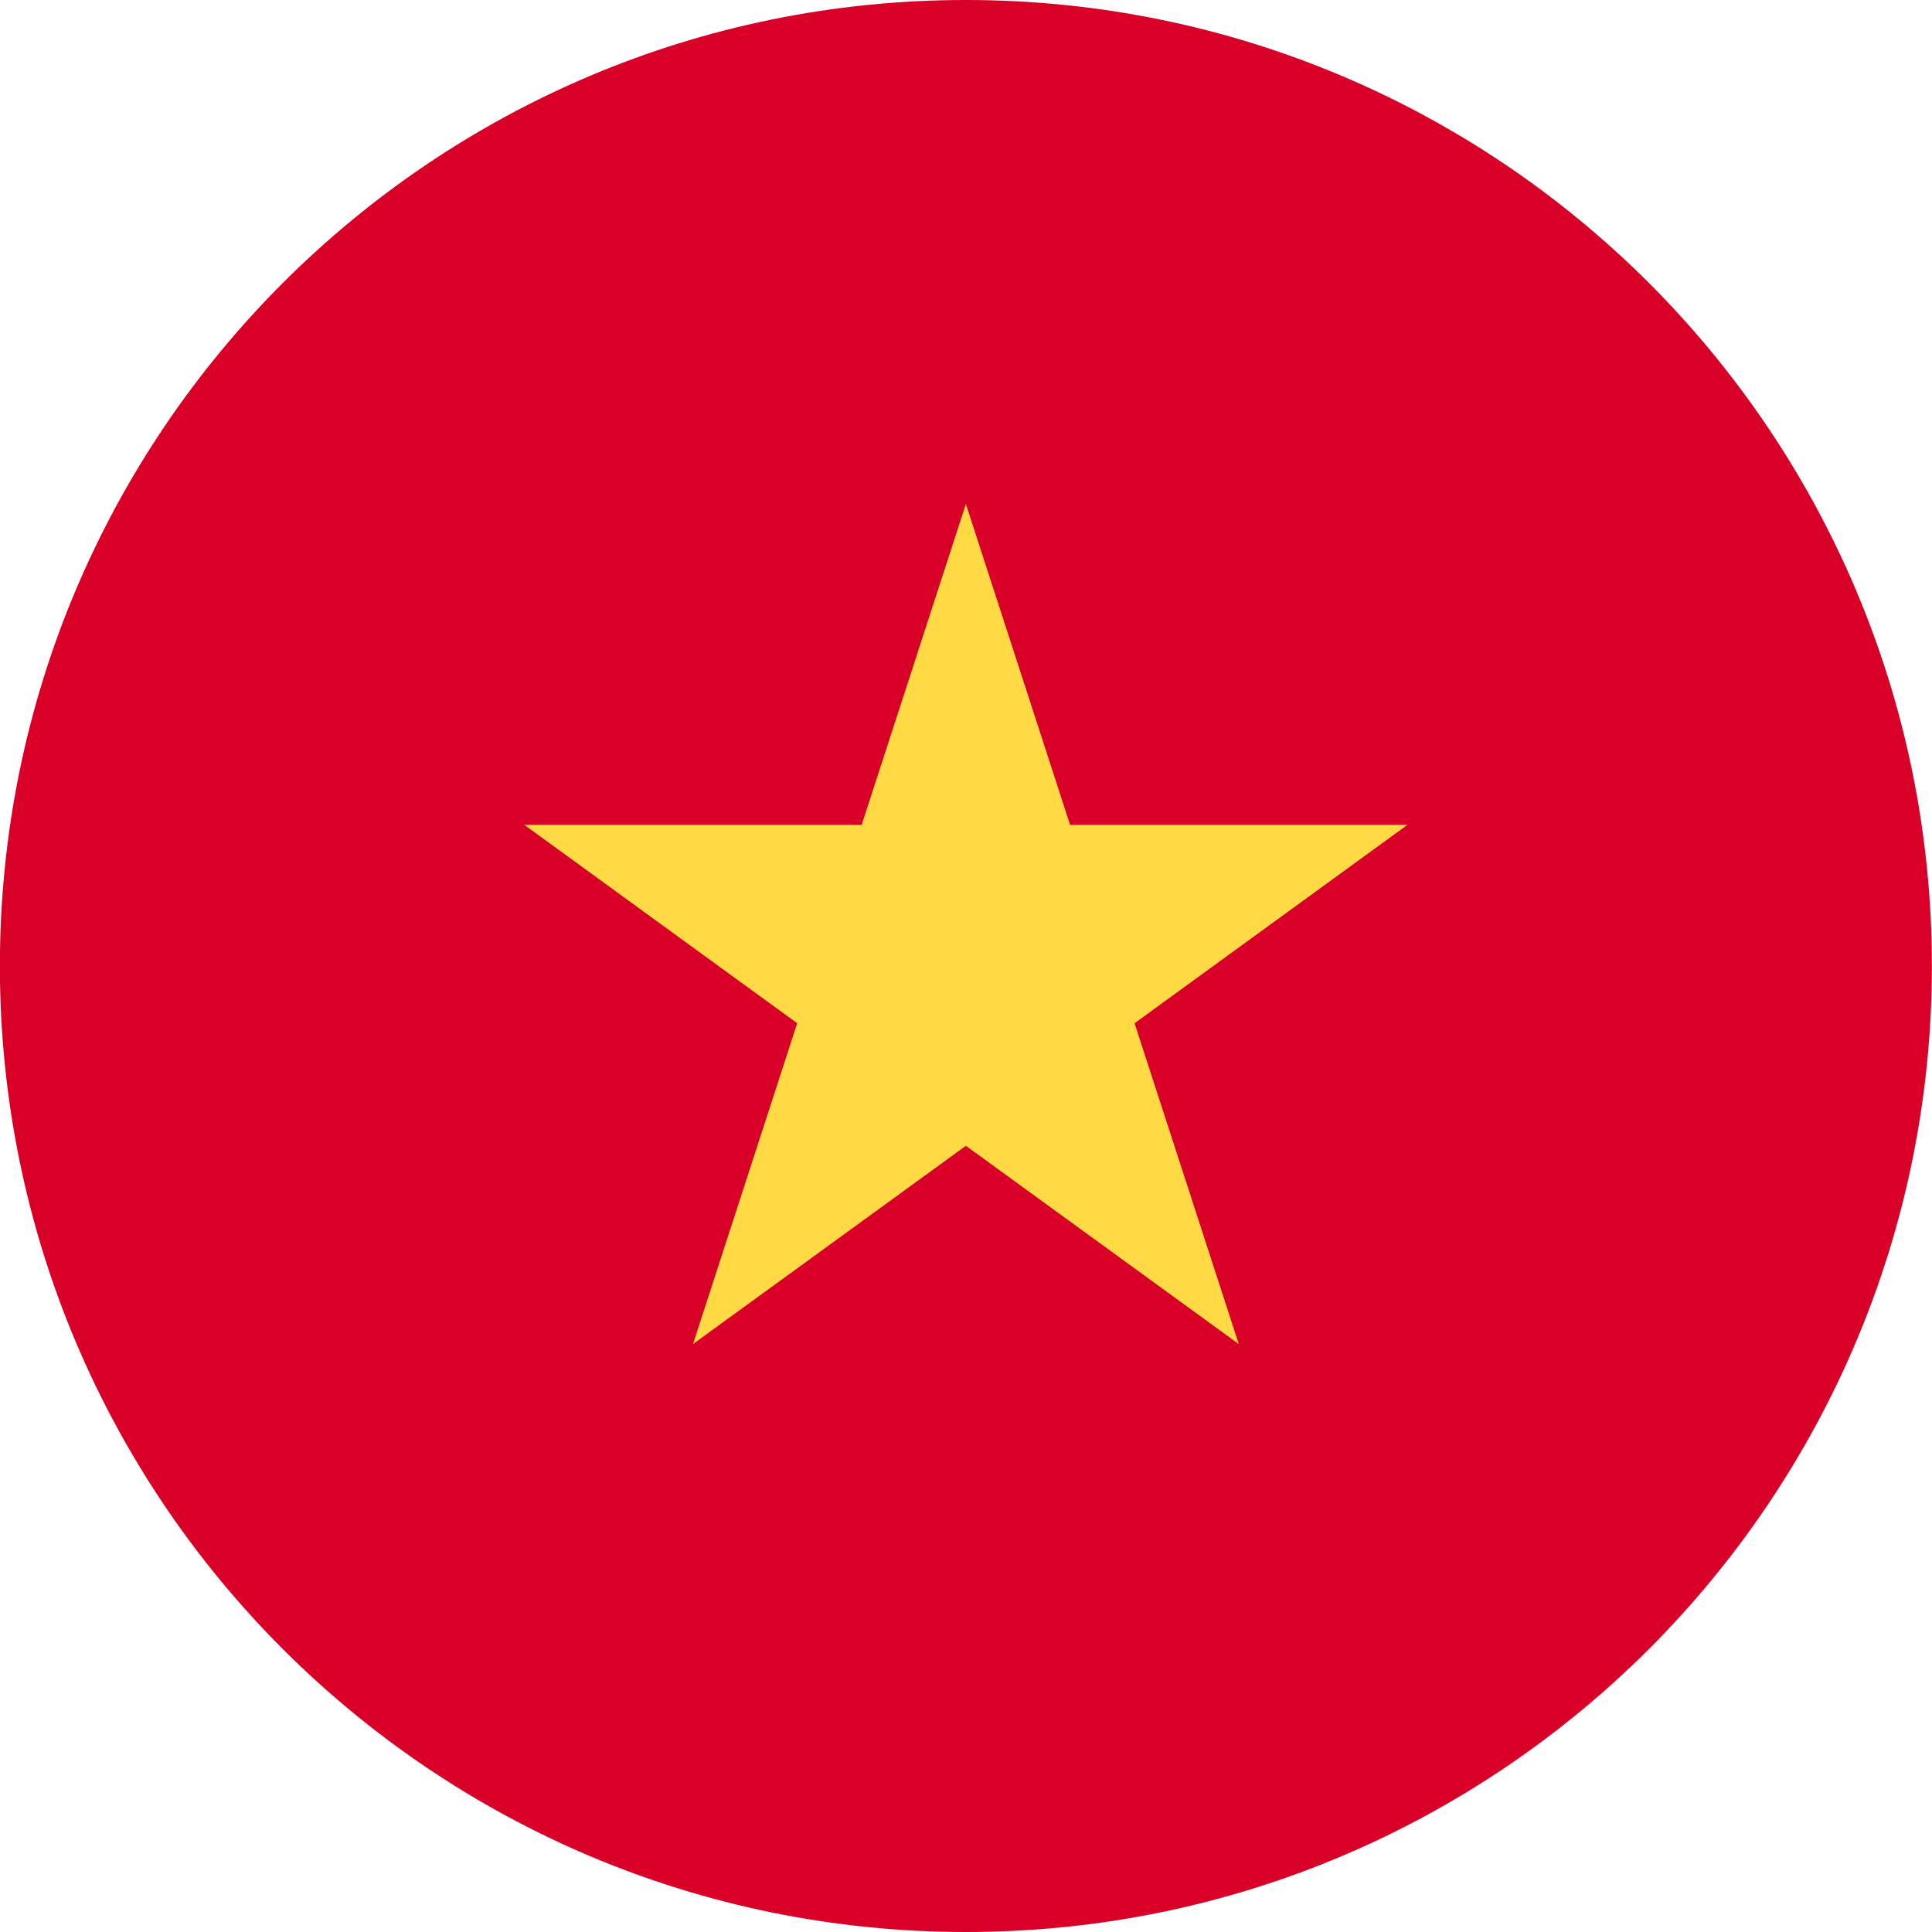
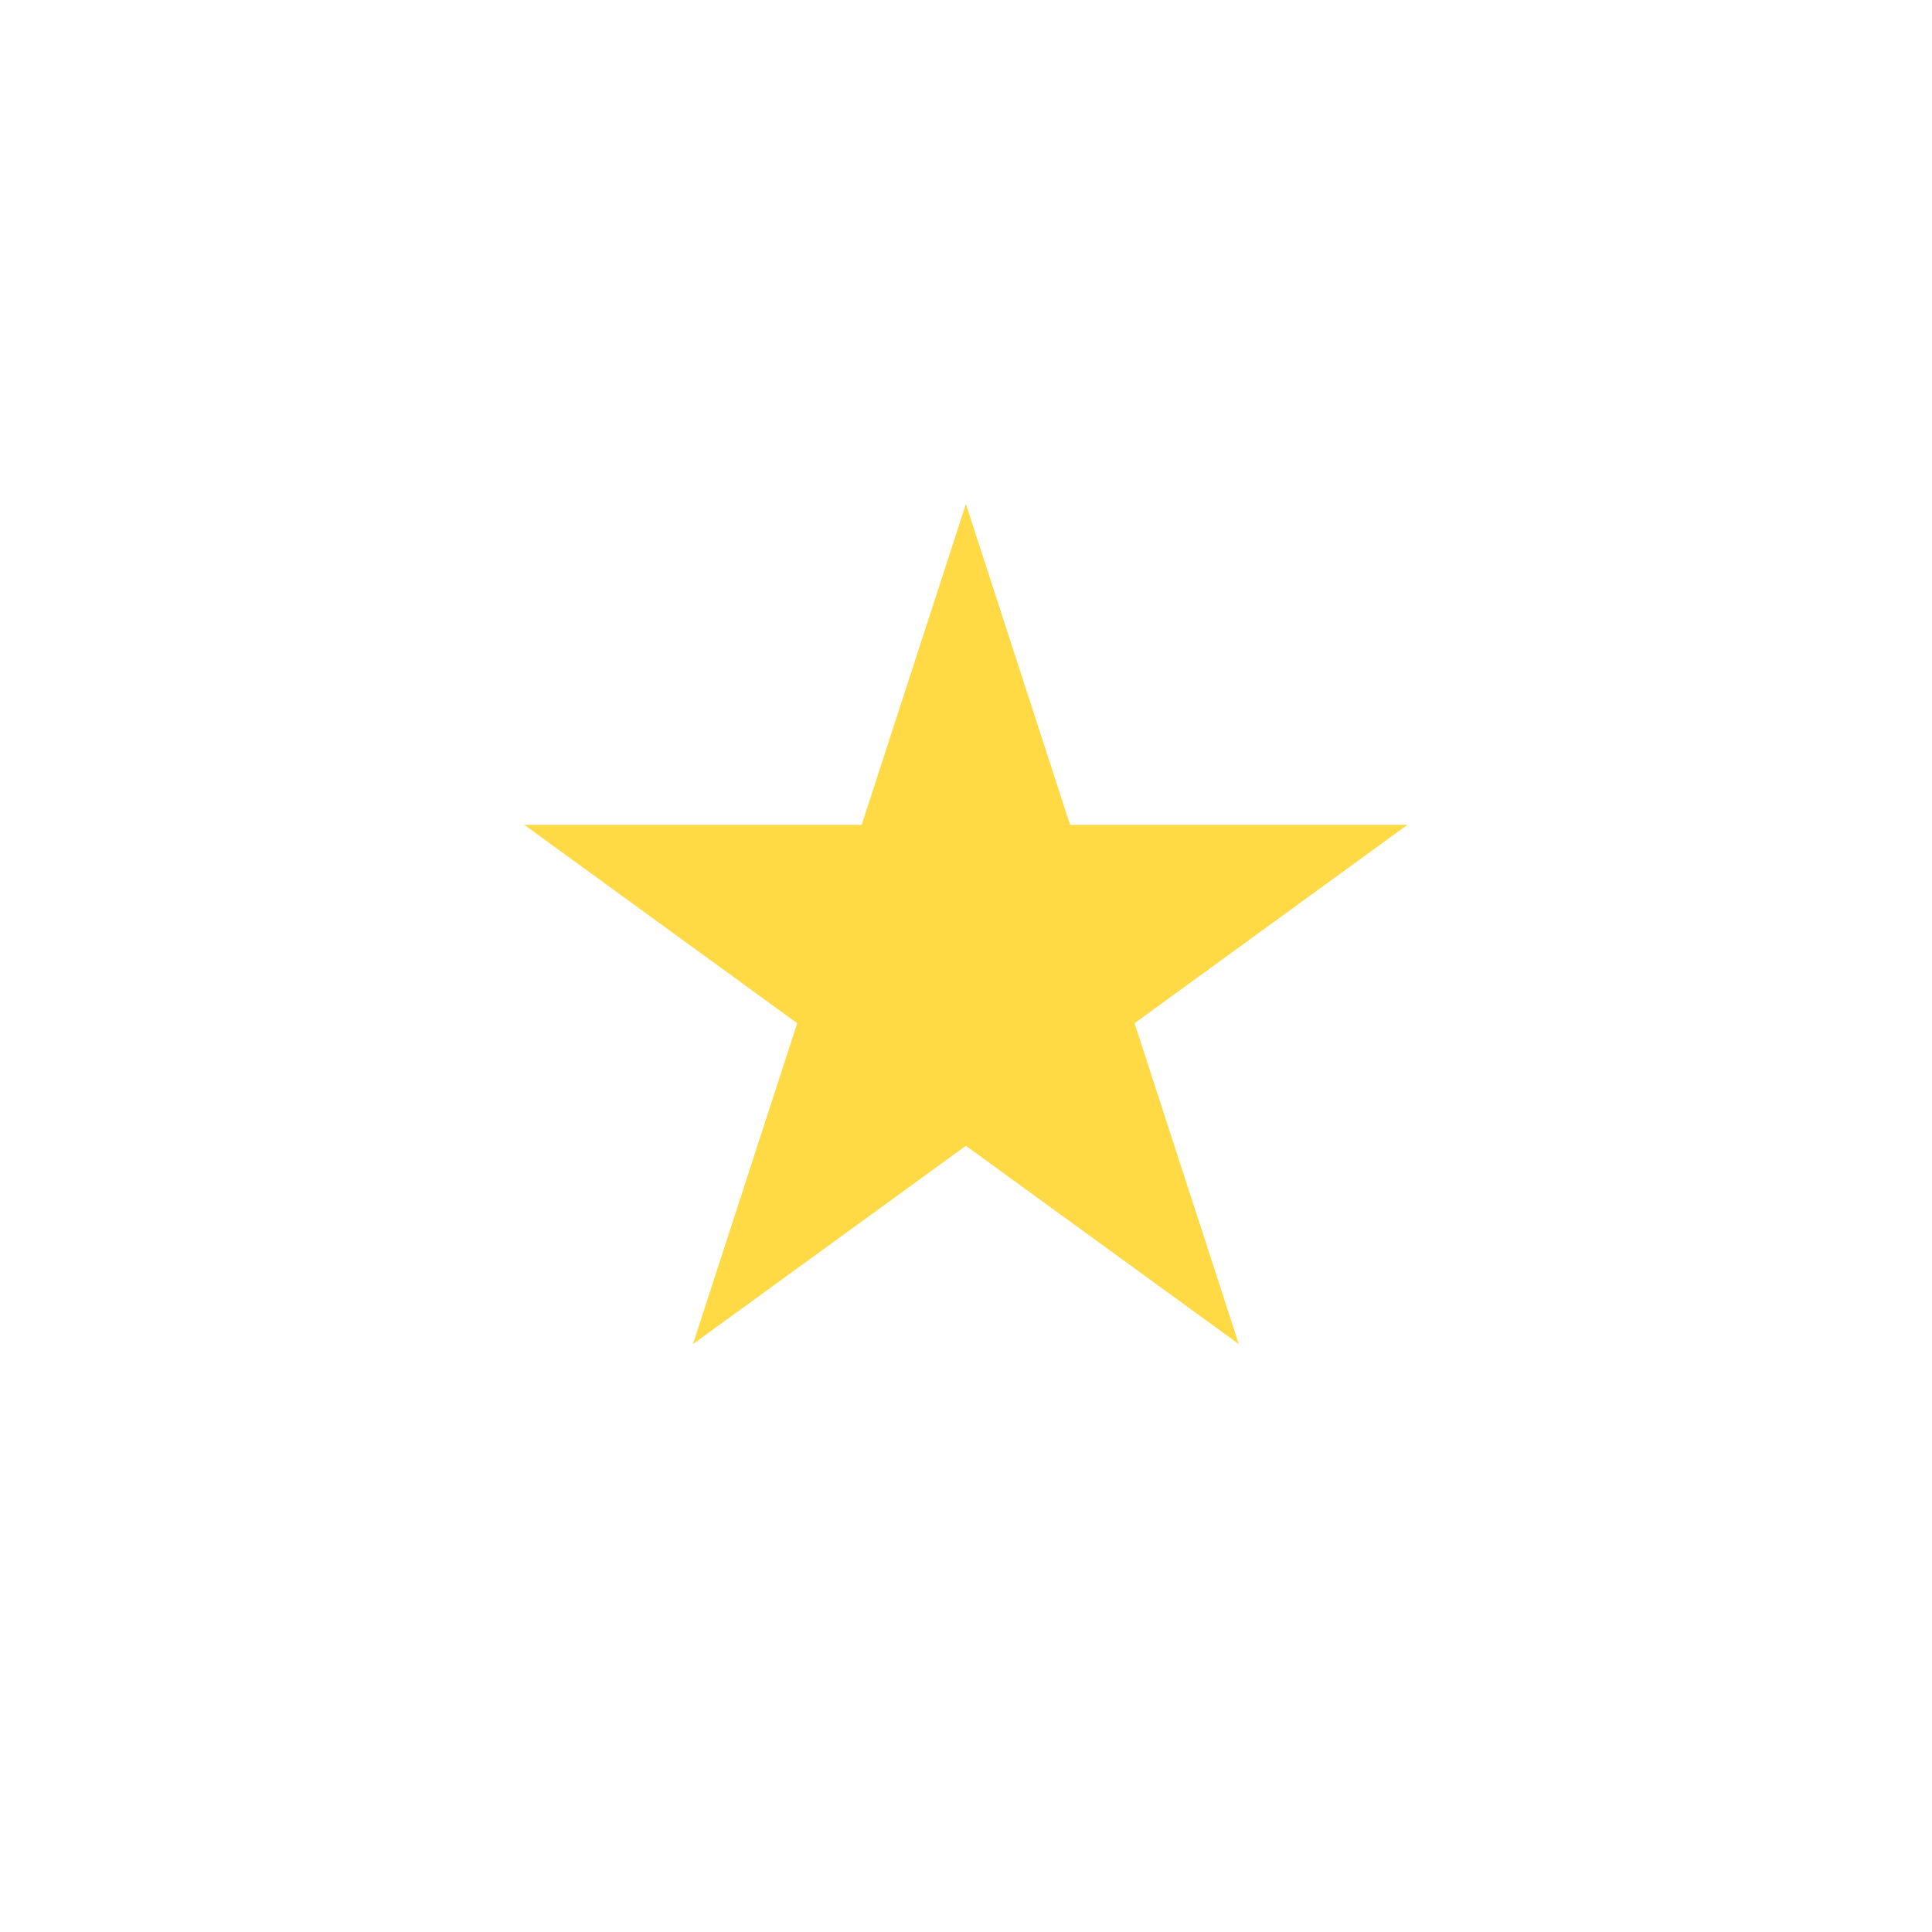
<svg xmlns="http://www.w3.org/2000/svg" width="16" height="16" viewBox="0 0 16 16" fill="none">
  <g clip-path="url(#clip0_621_57208)">
-     <path d="M7.999 16C12.417 16 15.999 12.418 15.999 8C15.999 3.582 12.417 0 7.999 0C3.581 0 -0.001 3.582 -0.001 8C-0.001 12.418 3.581 16 7.999 16Z" fill="#D80027" />
    <path d="M7.999 4.174L8.862 6.831H11.656L9.396 8.474L10.259 11.131L7.999 9.489L5.739 11.131L6.602 8.474L4.342 6.831H7.136L7.999 4.174Z" fill="#FFDA44" />
  </g>
  <defs>
    <clipPath id="clip0_621_57208">
      <rect width="16" height="16" fill="white" transform="translate(-0.001)" />
    </clipPath>
  </defs>
</svg>